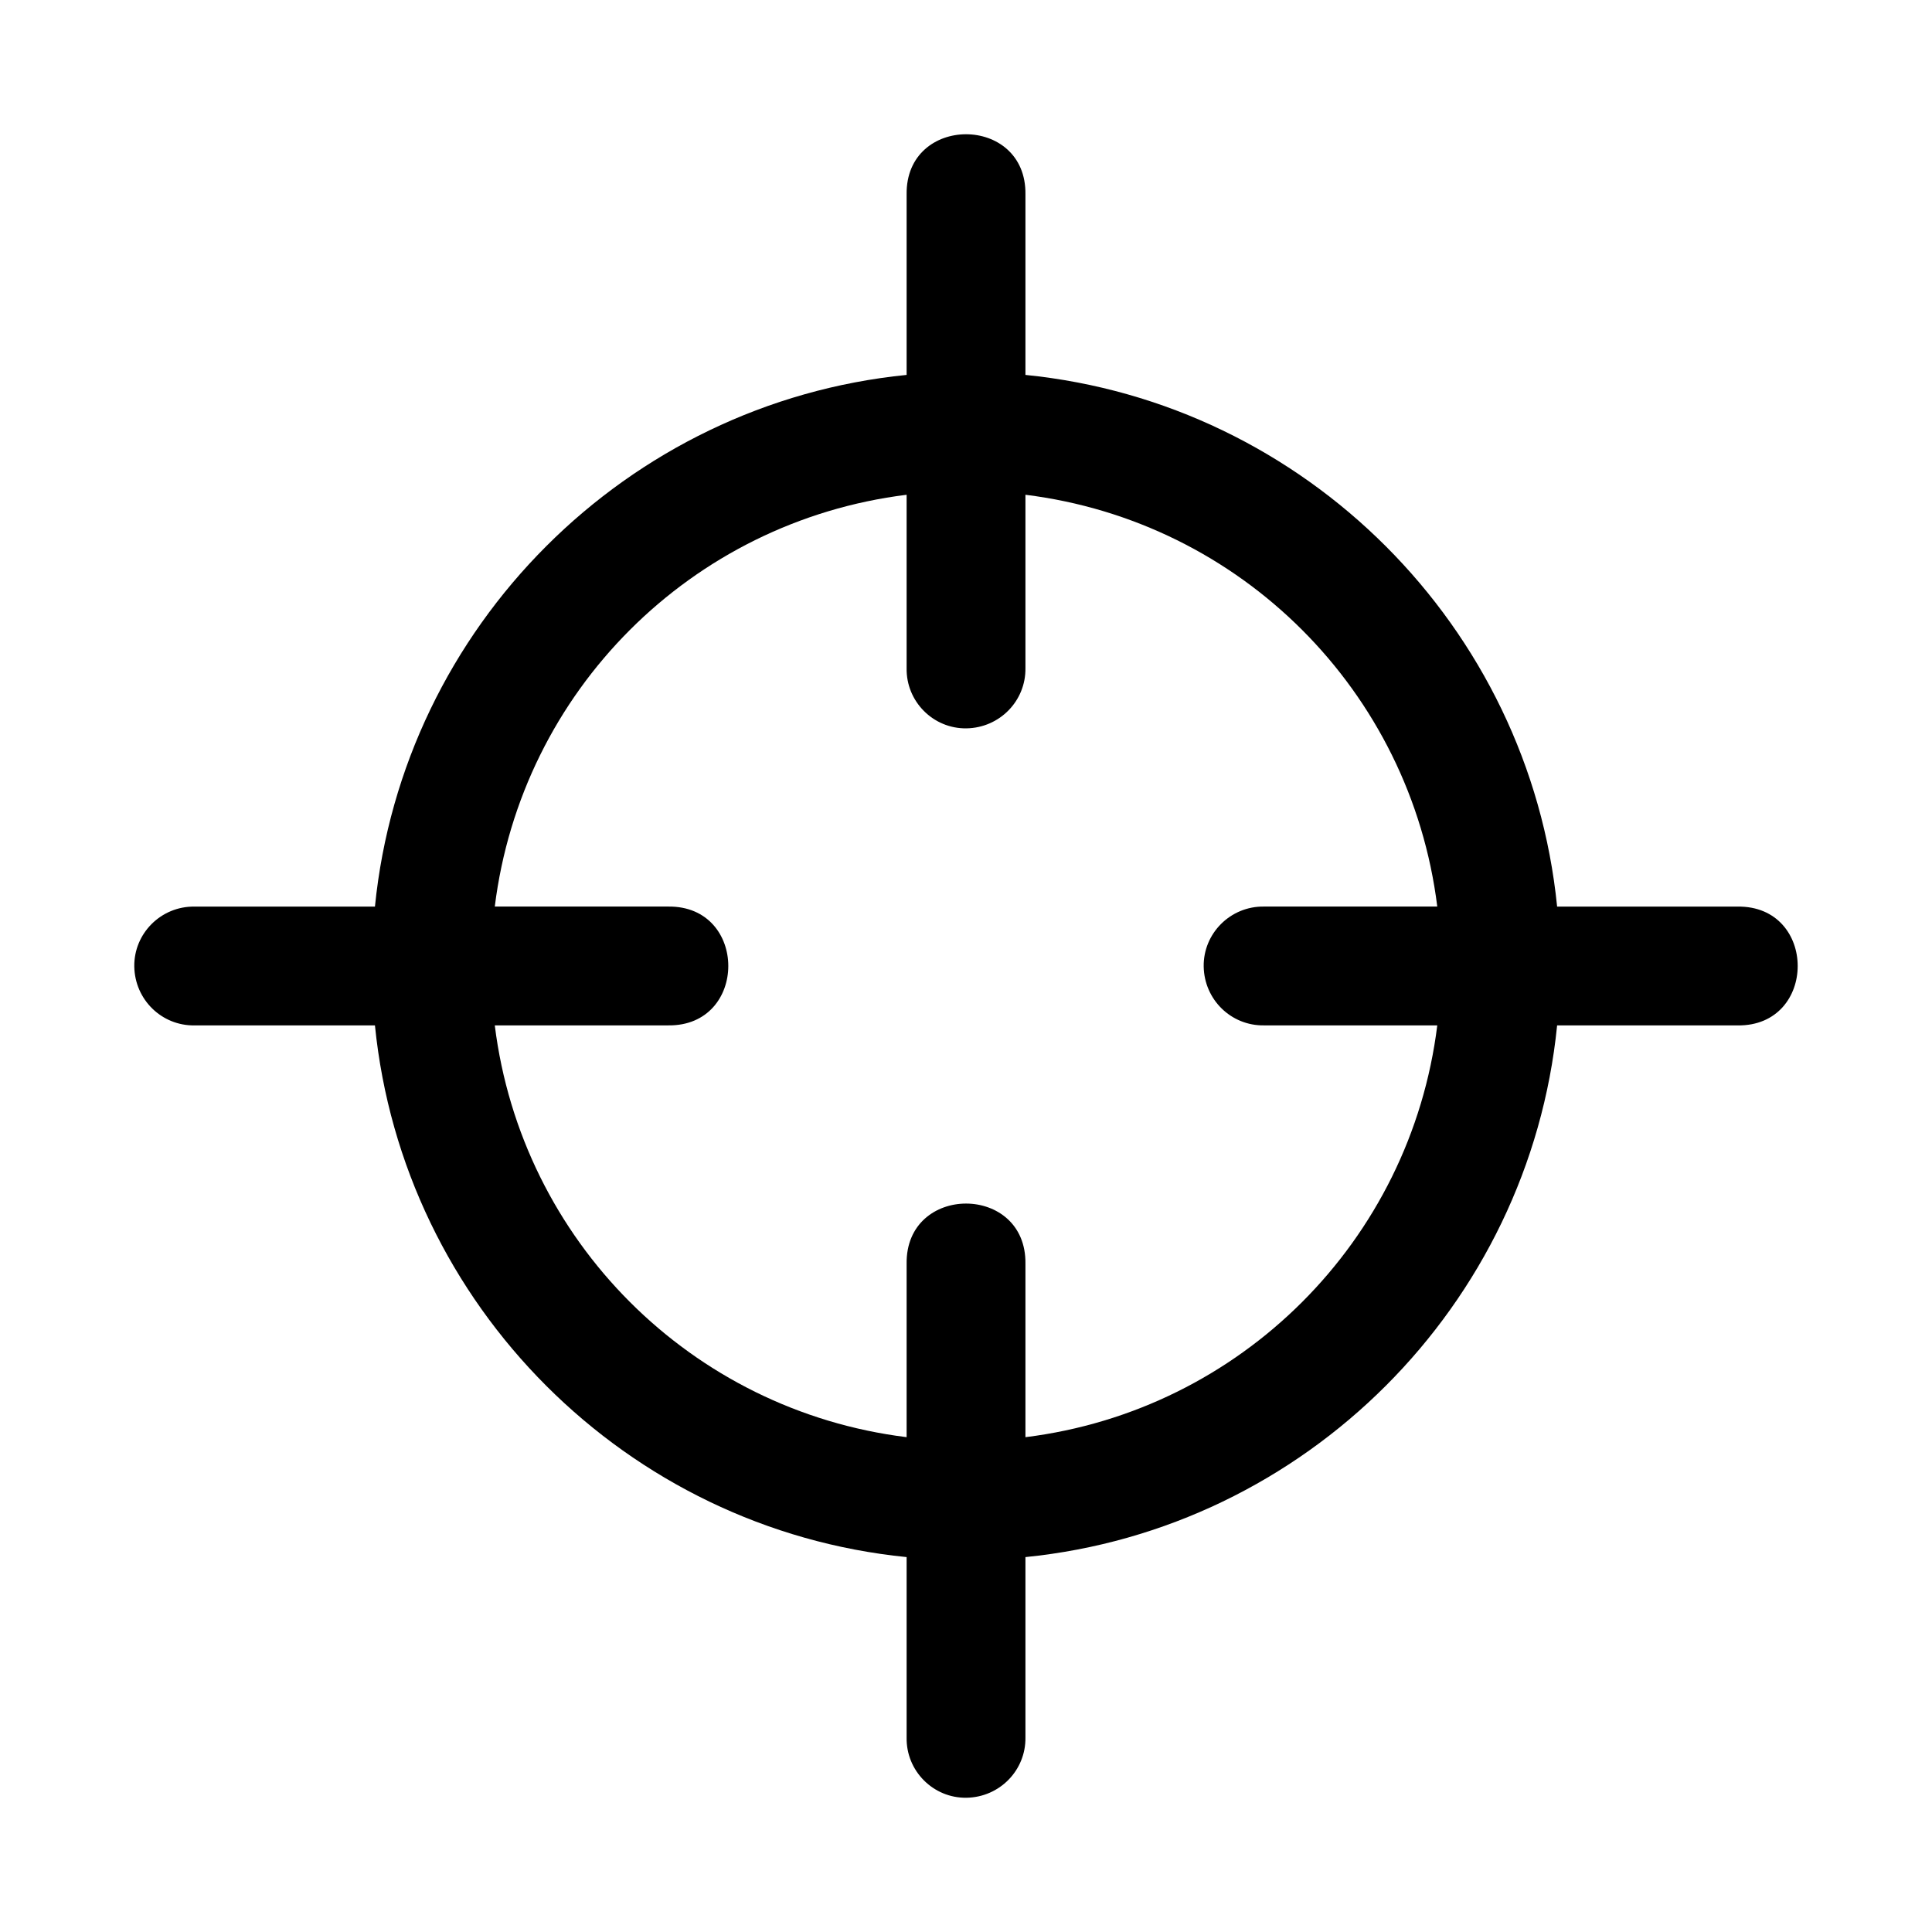
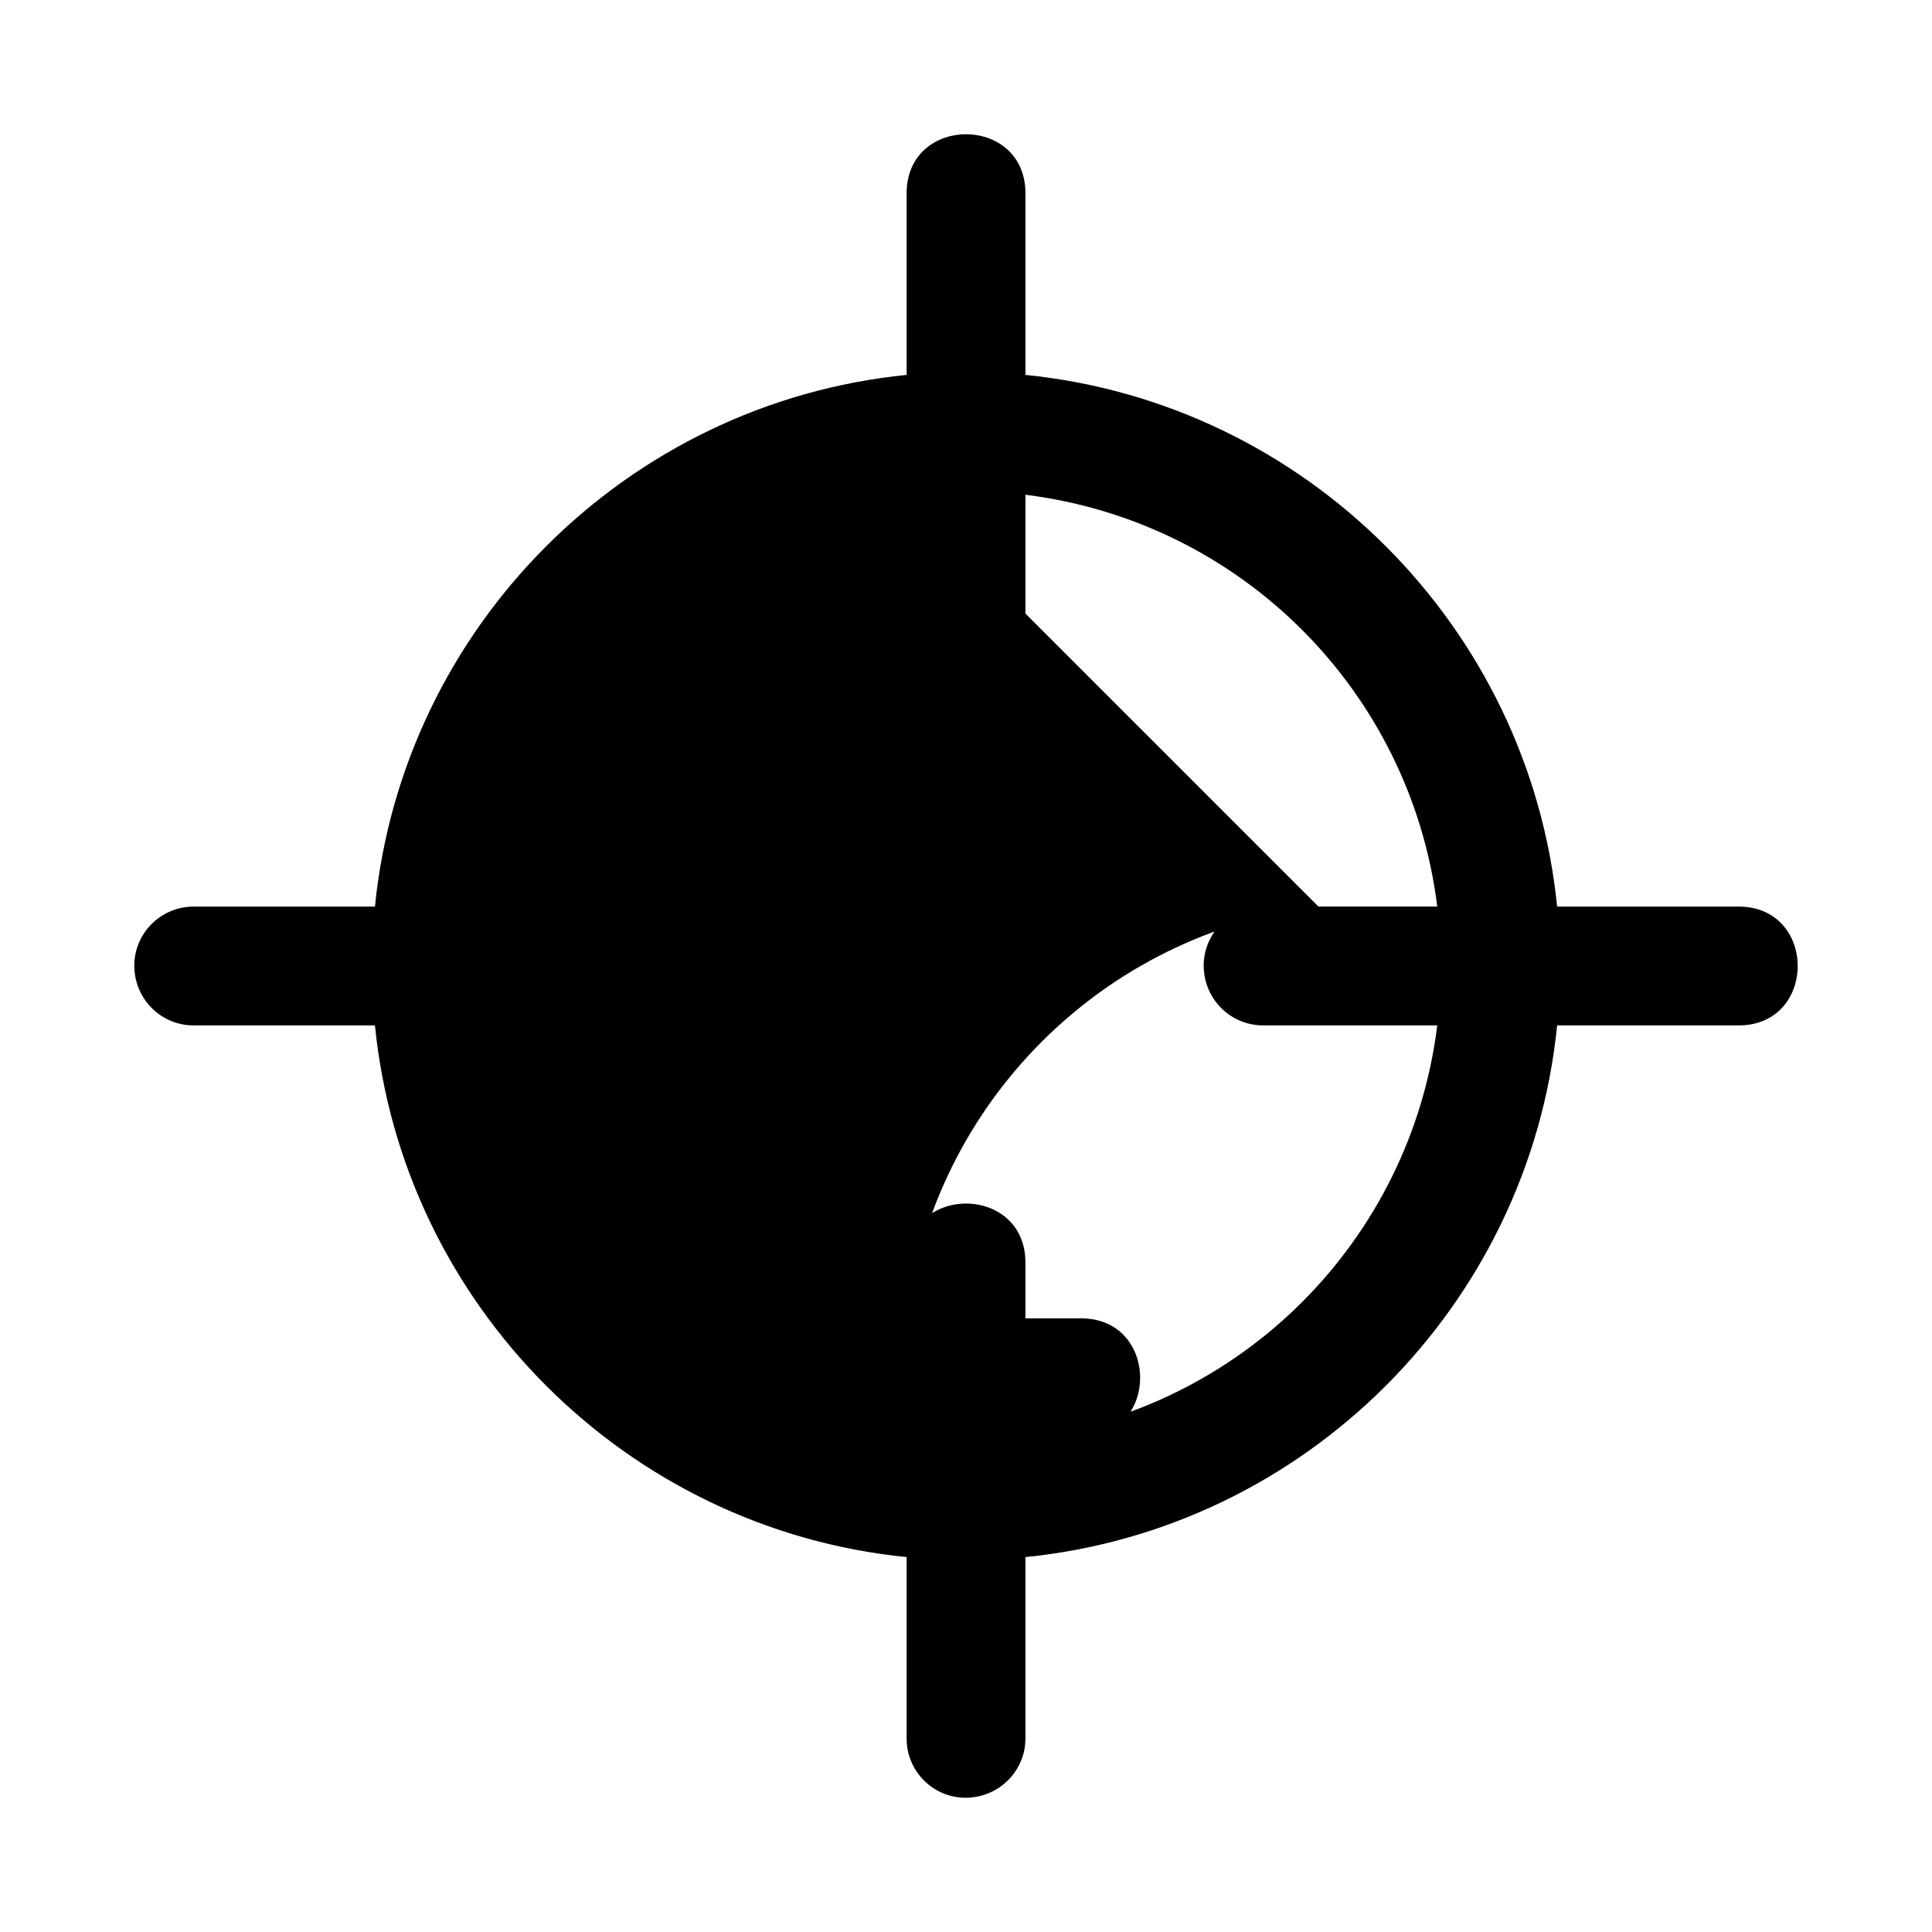
<svg xmlns="http://www.w3.org/2000/svg" fill="#000000" width="800px" height="800px" version="1.1" viewBox="144 144 512 512">
-   <path d="m400.01 179.58c-7.945 0-15.895 5.312-15.746 15.961v47.816c-74.234 7.41-133.48 66.672-140.9 140.9h-47.816c-8.875-0.125-16.098 7.117-15.961 15.898 0.156 8.781 7.277 15.711 15.961 15.59h47.816c7.426 74.227 66.668 133.49 140.9 140.9v47.816c-0.156 8.875 7.09 16.098 15.867 15.961 8.777-0.141 15.742-7.277 15.621-15.961v-47.816c74.219-7.422 133.48-66.68 140.9-140.9h47.789c21.289 0.301 21.289-31.789 0-31.488h-47.789c-7.422-74.219-66.684-133.47-140.9-140.9v-47.816c0.156-10.645-7.797-15.961-15.742-15.961zm-15.746 95.539v45.941c-0.156 8.875 7.09 16.098 15.867 15.961 8.777-0.141 15.742-7.277 15.621-15.961v-45.941c57.094 7.082 102.05 52.043 109.14 109.13h-45.941c-8.875-0.125-16.098 7.117-15.961 15.898 0.156 8.781 7.277 15.711 15.961 15.59h45.941c-7.082 57.09-52.047 102.05-109.14 109.13v-45.941c0.301-21.289-31.789-21.289-31.488 0v45.941c-57.09-7.082-102.05-52.043-109.14-109.13h45.914c21.289 0.301 21.289-31.789 0-31.488h-45.914c7.082-57.09 52.047-102.05 109.14-109.13z" />
+   <path d="m400.01 179.58c-7.945 0-15.895 5.312-15.746 15.961v47.816c-74.234 7.41-133.48 66.672-140.9 140.9h-47.816c-8.875-0.125-16.098 7.117-15.961 15.898 0.156 8.781 7.277 15.711 15.961 15.59h47.816c7.426 74.227 66.668 133.49 140.9 140.9v47.816c-0.156 8.875 7.09 16.098 15.867 15.961 8.777-0.141 15.742-7.277 15.621-15.961v-47.816c74.219-7.422 133.48-66.68 140.9-140.9h47.789c21.289 0.301 21.289-31.789 0-31.488h-47.789c-7.422-74.219-66.684-133.47-140.9-140.9v-47.816c0.156-10.645-7.797-15.961-15.742-15.961zm-15.746 95.539v45.941c-0.156 8.875 7.09 16.098 15.867 15.961 8.777-0.141 15.742-7.277 15.621-15.961v-45.941c57.094 7.082 102.05 52.043 109.14 109.13h-45.941c-8.875-0.125-16.098 7.117-15.961 15.898 0.156 8.781 7.277 15.711 15.961 15.59h45.941c-7.082 57.09-52.047 102.05-109.14 109.13v-45.941c0.301-21.289-31.789-21.289-31.488 0v45.941h45.914c21.289 0.301 21.289-31.789 0-31.488h-45.914c7.082-57.09 52.047-102.05 109.14-109.13z" />
</svg>